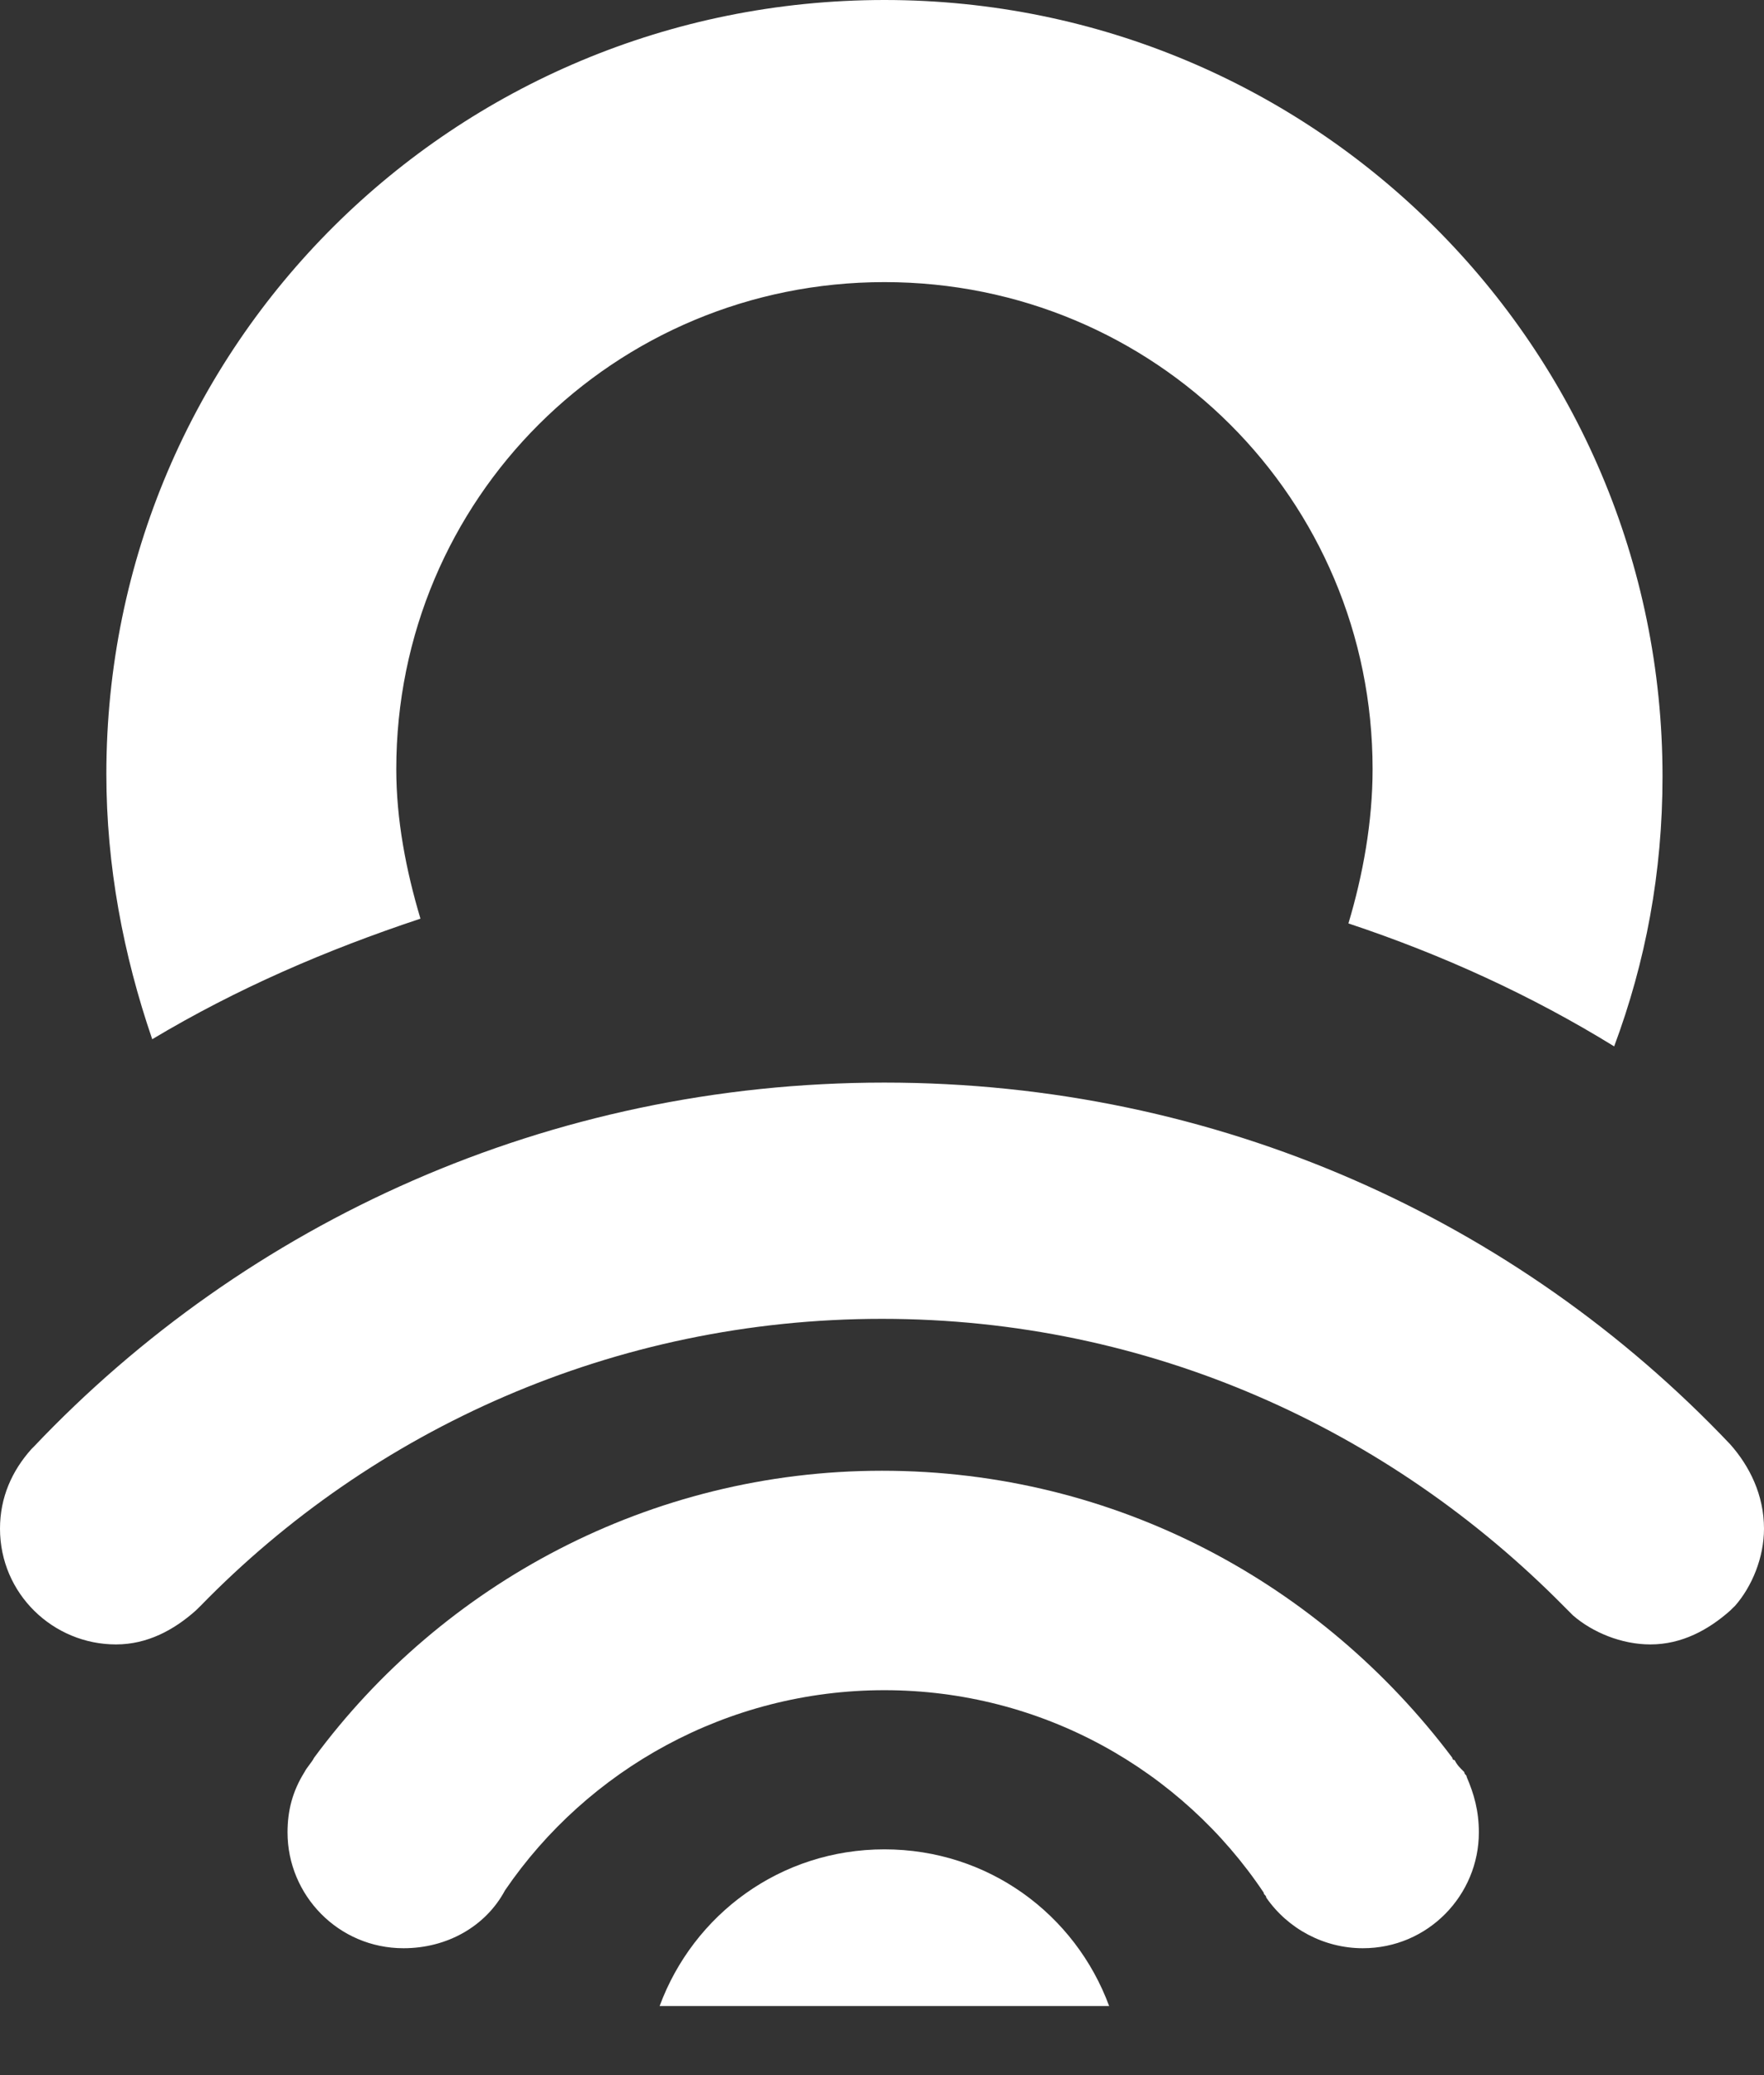
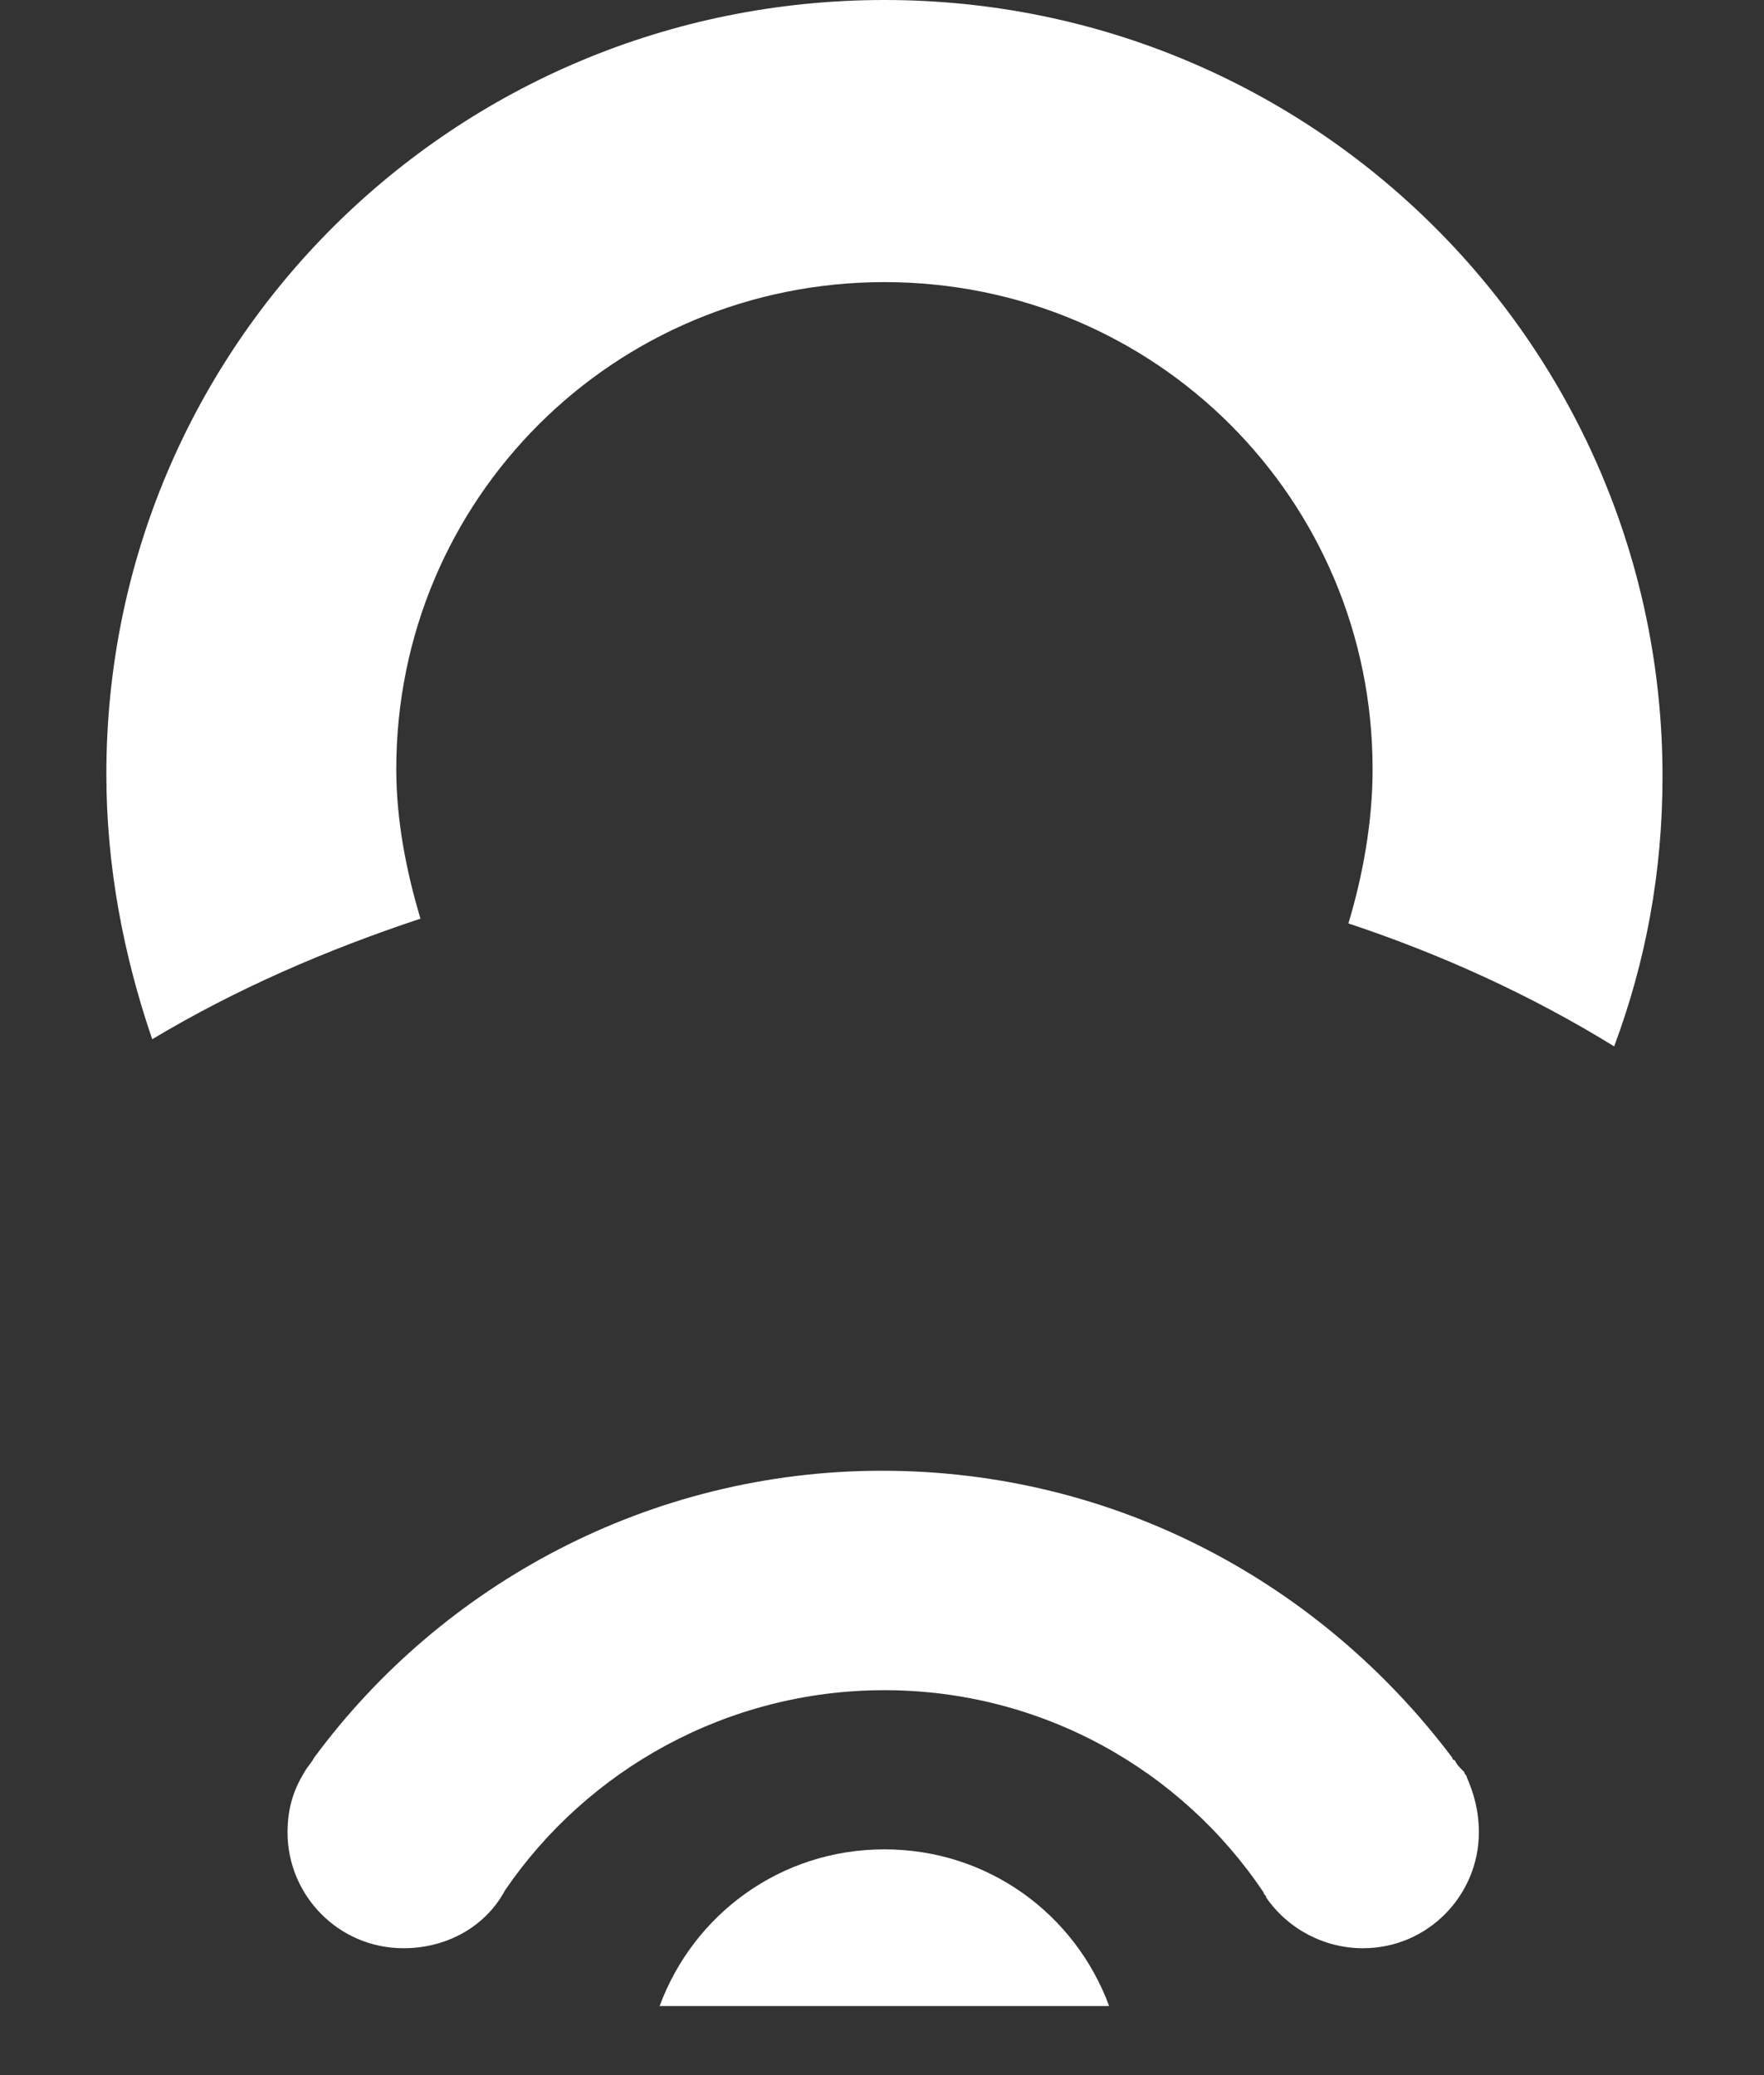
<svg xmlns="http://www.w3.org/2000/svg" width="17" height="20" viewBox="0 0 17 20" fill="none">
  <rect x="0" y="0" width="17" height="20" fill="#333333" stroke="none" />
  <path d="M4.052 8.854C3.913 8.389 3.819 7.901 3.819 7.413C3.819 4.81 5.915 2.719 8.524 2.719C11.132 2.719 13.228 4.81 13.228 7.413C13.228 7.924 13.134 8.436 12.995 8.9C13.903 9.202 14.765 9.597 15.556 10.085C15.859 9.272 16.022 8.412 16.022 7.483C16.022 3.346 12.669 0 8.524 0C4.378 0 1.025 3.323 1.025 7.46C1.025 8.343 1.188 9.202 1.467 10.016C2.282 9.528 3.144 9.156 4.052 8.854Z" fill="white" />
  <path d="M10.689 19.334C10.363 18.451 9.525 17.824 8.523 17.824C7.522 17.824 6.683 18.451 6.357 19.334H10.689Z" fill="white" />
  <path d="M14.252 17.661C14.252 18.265 13.763 18.777 13.134 18.777C12.761 18.777 12.412 18.591 12.203 18.289C12.203 18.265 12.179 18.265 12.179 18.242C11.387 17.057 10.037 16.29 8.523 16.29C7.009 16.29 5.659 17.057 4.867 18.219C4.681 18.567 4.308 18.777 3.889 18.777C3.26 18.777 2.771 18.265 2.771 17.661C2.771 17.452 2.818 17.266 2.934 17.08C2.957 17.034 3.004 16.987 3.027 16.941C4.261 15.268 6.264 14.175 8.5 14.175C10.759 14.175 12.738 15.268 13.996 16.941C13.996 16.941 13.996 16.964 14.019 16.964C14.042 17.011 14.066 17.034 14.112 17.08C14.112 17.104 14.135 17.104 14.135 17.127C14.205 17.289 14.252 17.452 14.252 17.661Z" fill="white" />
-   <path d="M17 14.733C17 15.012 16.884 15.291 16.721 15.477L16.697 15.5L16.674 15.523C16.464 15.709 16.208 15.849 15.905 15.849C15.626 15.849 15.347 15.732 15.16 15.57L15.067 15.477C13.39 13.78 11.085 12.711 8.5 12.711C5.915 12.711 3.586 13.78 1.933 15.477C1.91 15.5 1.91 15.5 1.886 15.523C1.677 15.709 1.421 15.849 1.118 15.849C0.512 15.849 0 15.361 0 14.733C0 14.431 0.116 14.175 0.303 13.966L0.326 13.943C2.375 11.782 5.286 10.434 8.523 10.434C11.737 10.434 14.625 11.759 16.674 13.92C16.86 14.129 17 14.408 17 14.733Z" fill="white" />
</svg>